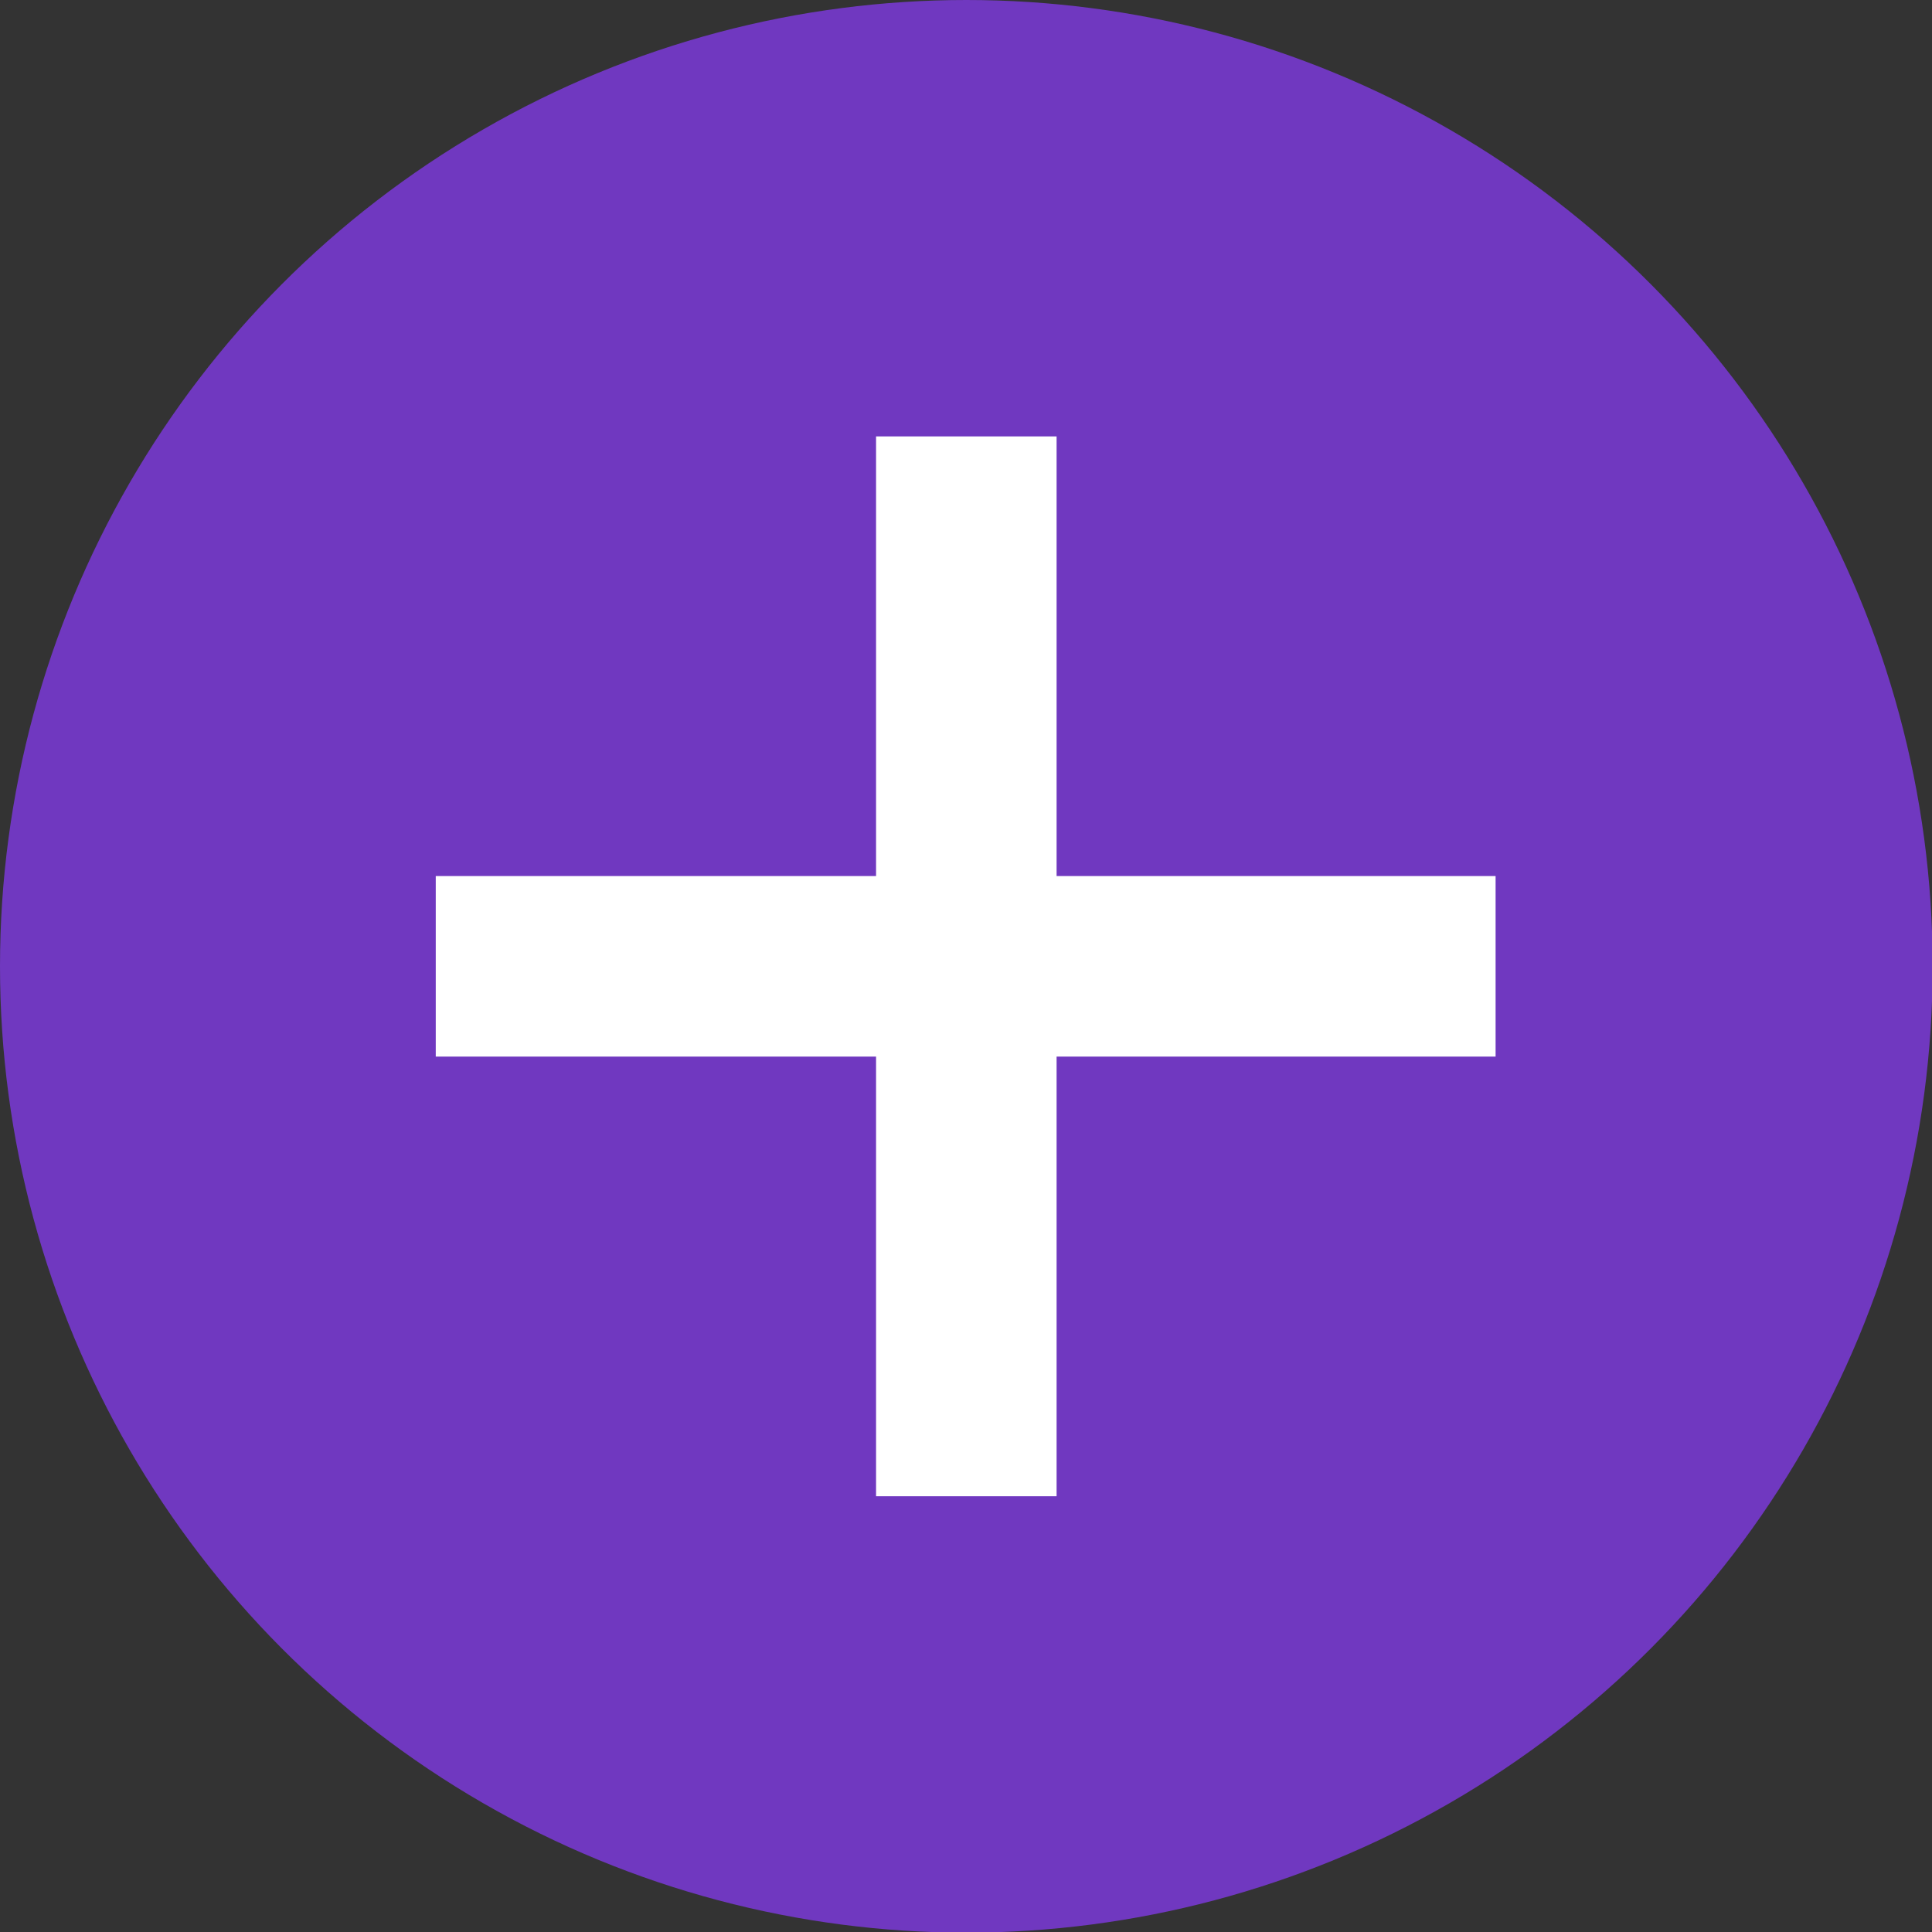
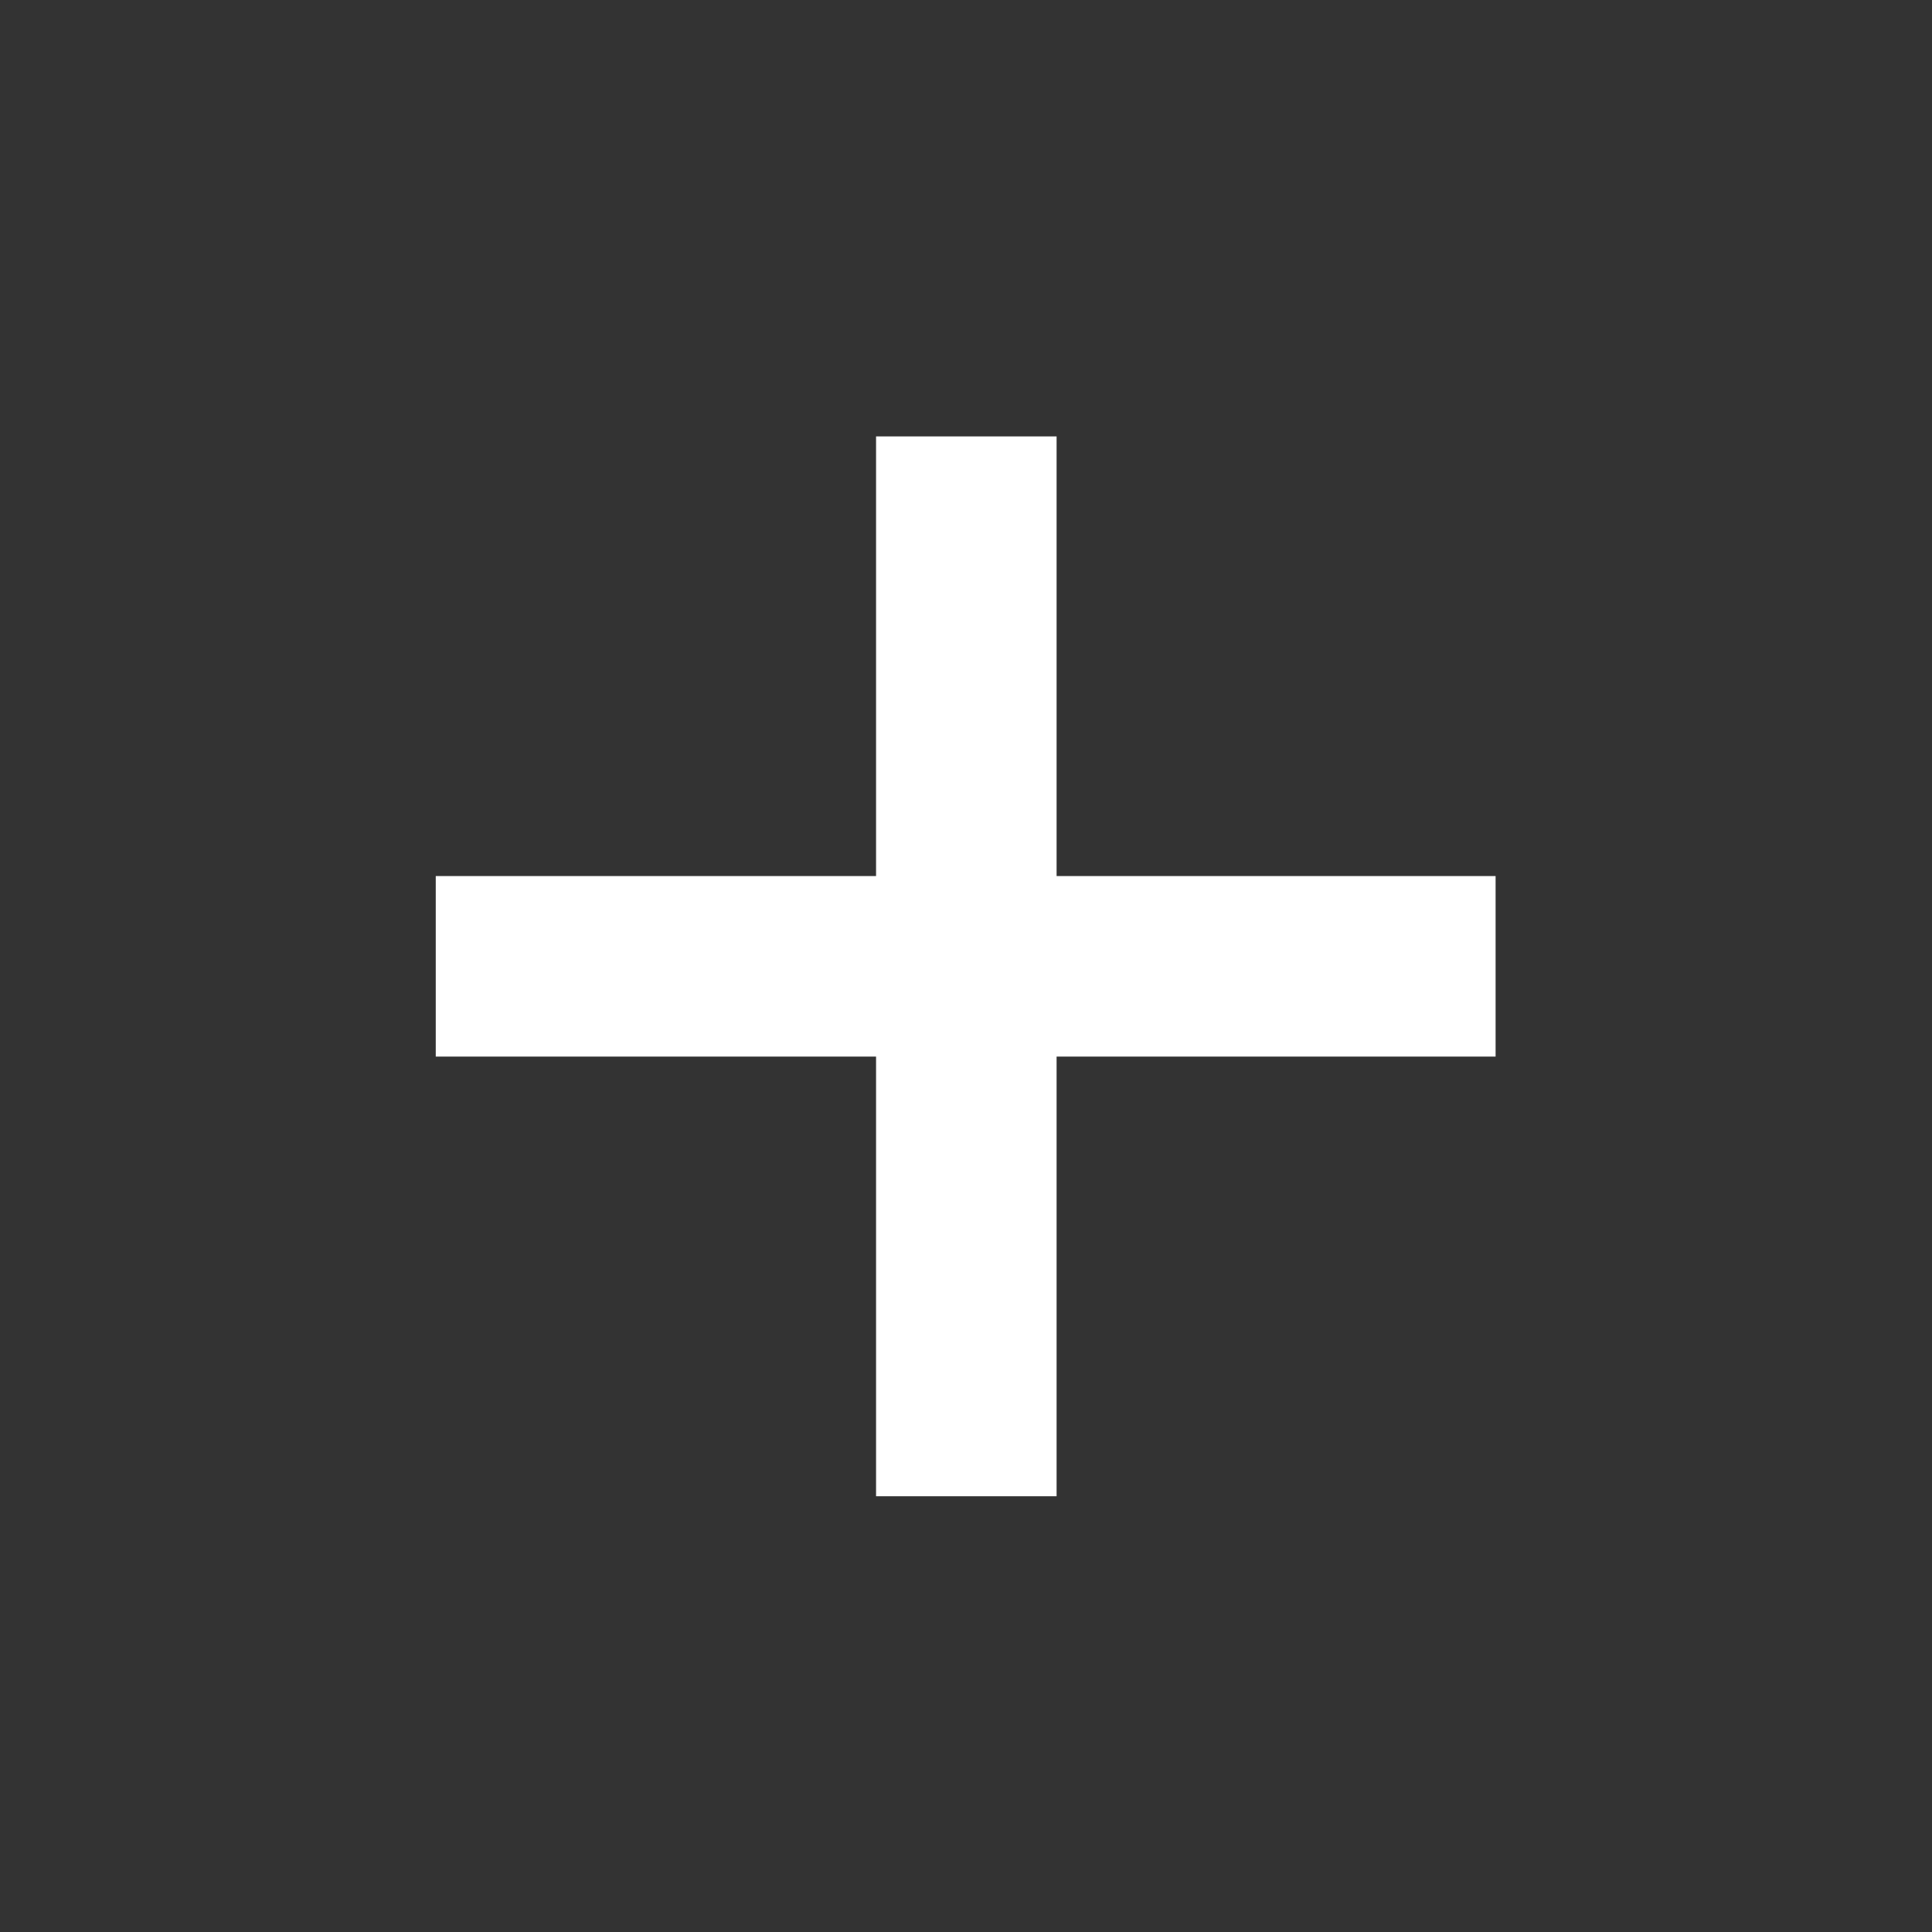
<svg xmlns="http://www.w3.org/2000/svg" viewBox="0 0 29.75 29.75">
  <rect x="0" y="0" width="29.75" height="29.75" fill="#333333" stroke="none" />
  <defs>
    <style>.cls-1{fill:#7038c0;}.cls-2{fill:#fff;}</style>
  </defs>
  <g id="Capa_2" data-name="Capa 2">
    <g id="Capa_1-2" data-name="Capa 1">
-       <circle class="cls-1" cx="14.88" cy="14.88" r="14.88" />
      <rect class="cls-2" x="13.49" y="6.72" width="2.78" height="16.32" />
      <rect class="cls-2" x="13.49" y="6.72" width="2.78" height="16.32" transform="translate(29.75 0) rotate(90)" />
    </g>
  </g>
</svg>